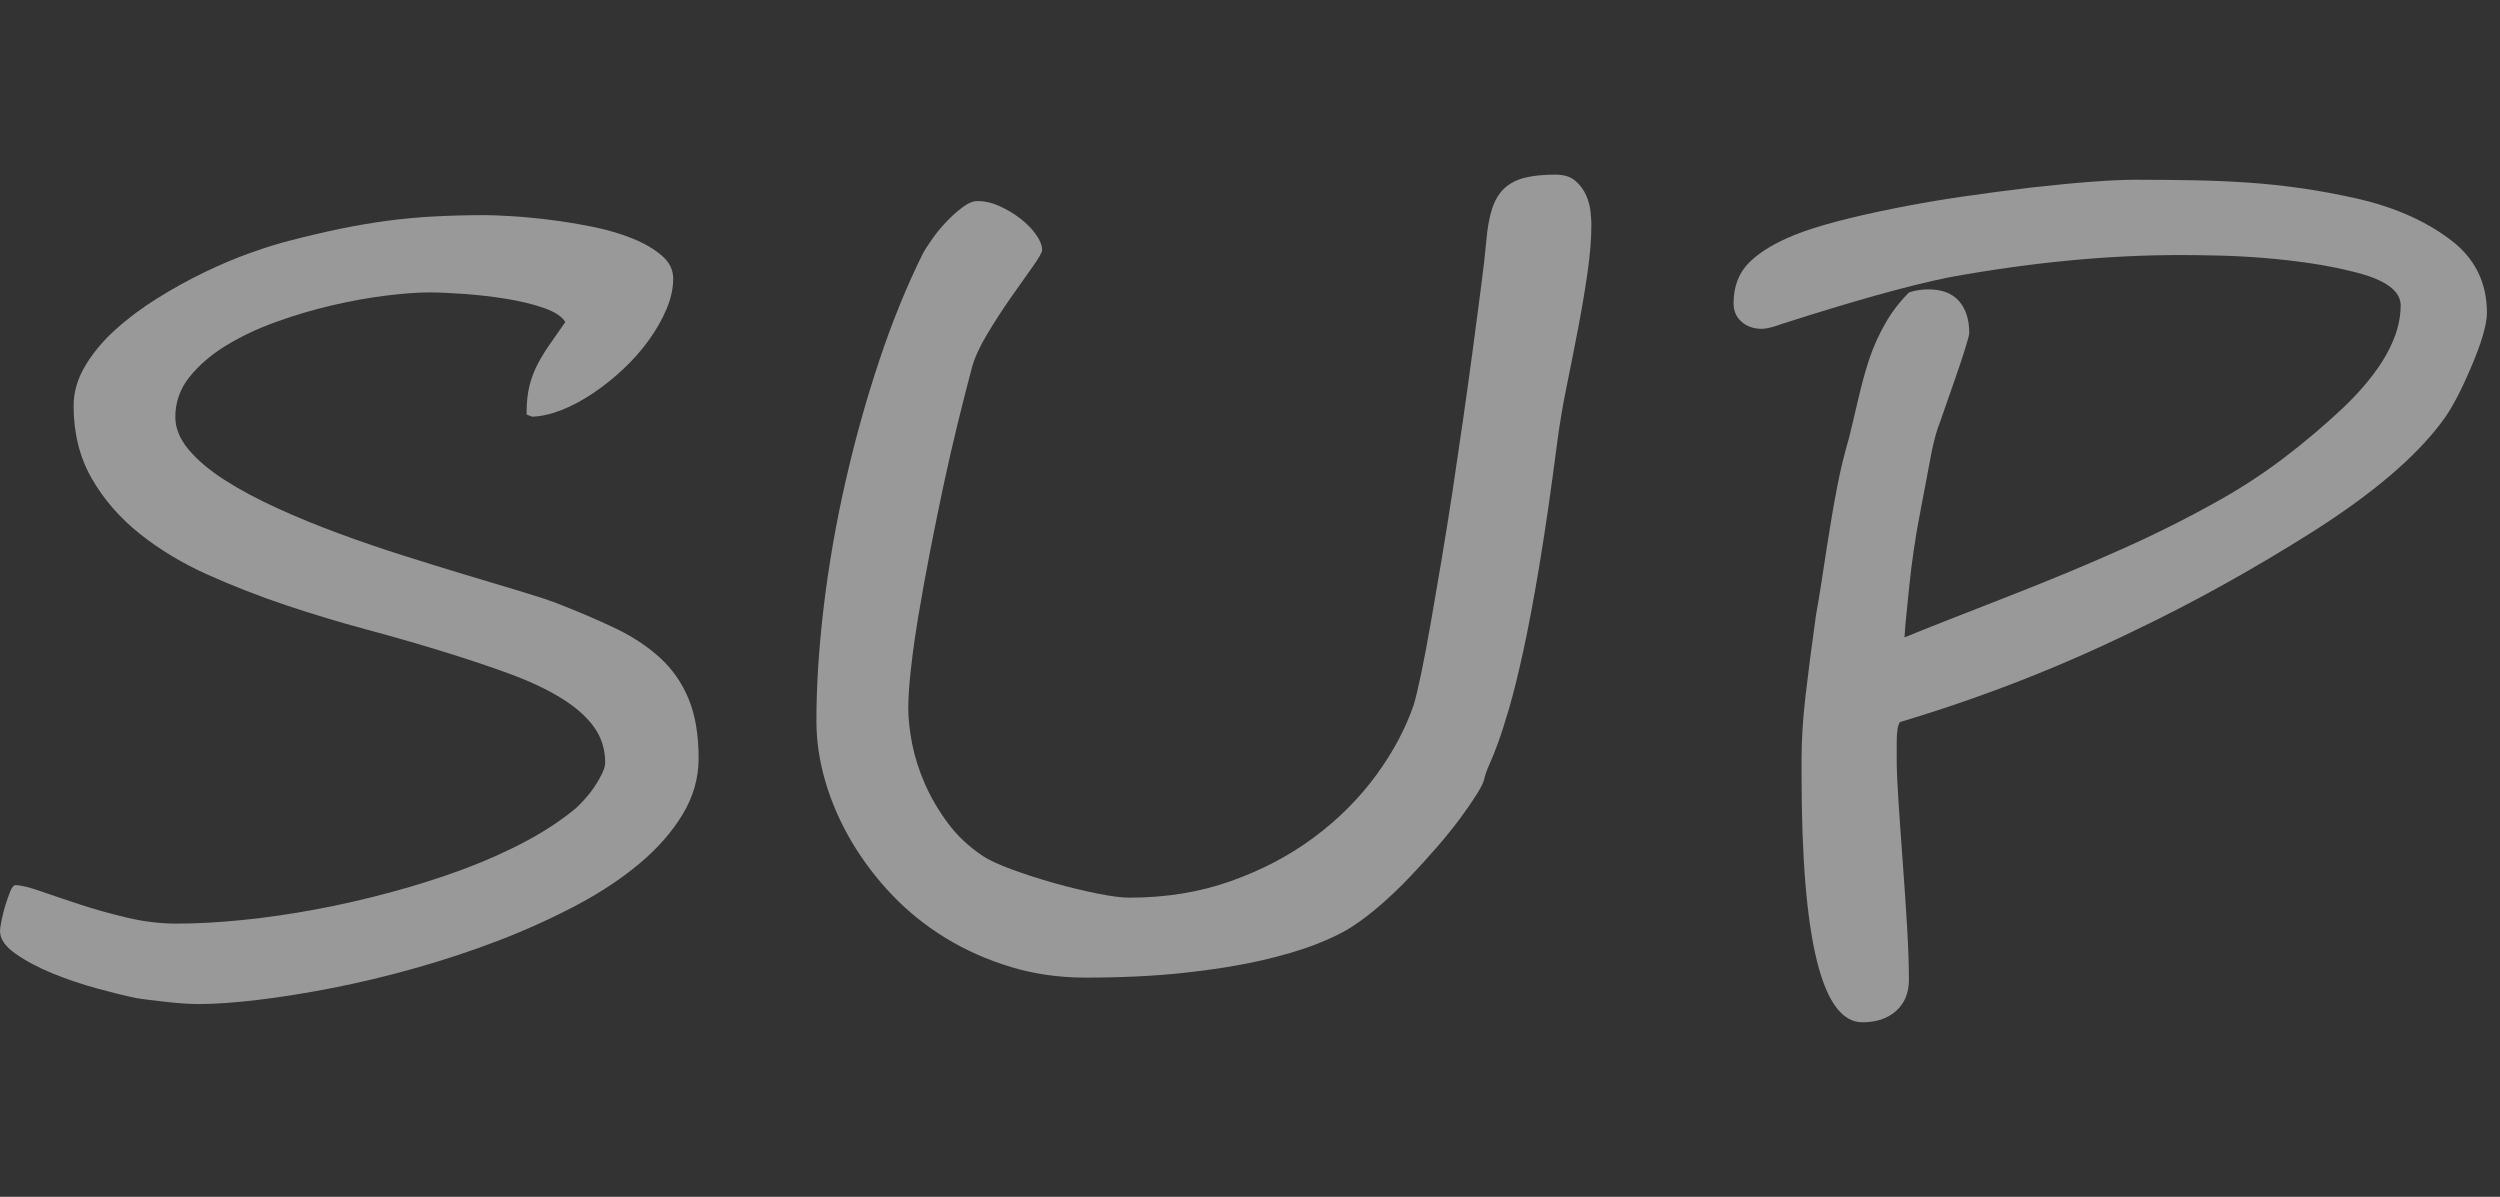
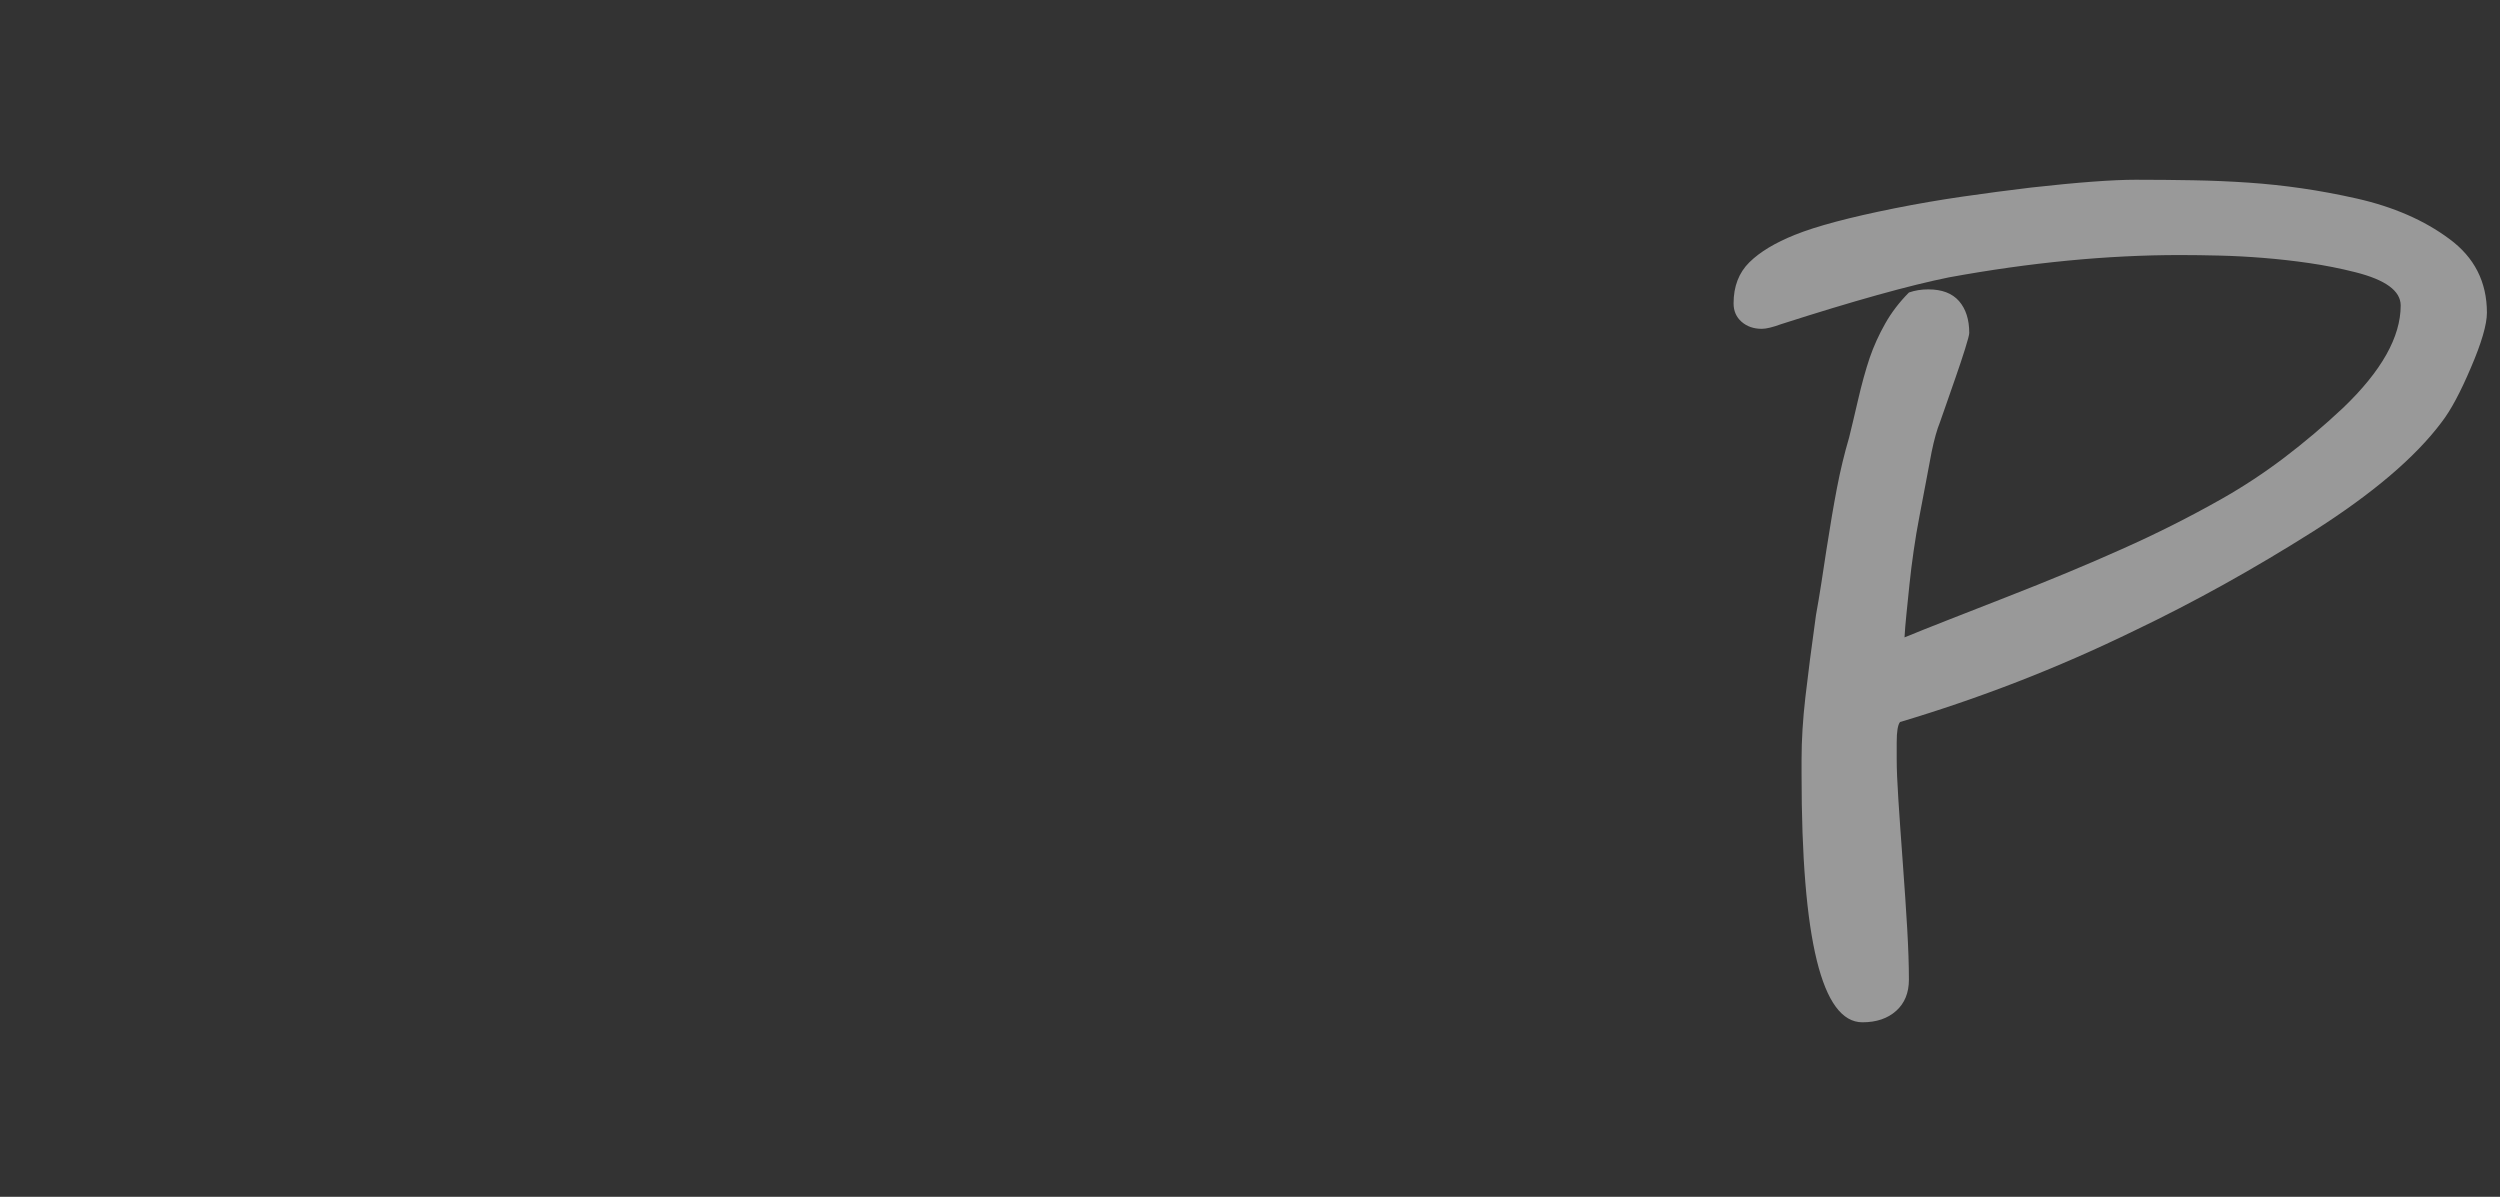
<svg xmlns="http://www.w3.org/2000/svg" version="1.1" x="0px" y="0px" viewBox="0 0 94 45" style="enable-background:new 0 0 94 45;" xml:space="preserve">
  <rect x="0" y="0" width="94" height="45" fill="#333333" stroke="none" />
  <g id="img">
</g>
  <g id="bg">
</g>
  <g id="Q_x26_A">
</g>
  <g id="川で遊ぶ">
</g>
  <g id="海で遊ぶ">
</g>
  <g id="共通">
    <g style="opacity:0.5;">
-       <path style="fill:#FFFFFF;" d="M26.268,28.516c0,0.742-0.201,1.445-0.604,2.109c-0.401,0.664-0.946,1.282-1.632,1.855    c-0.687,0.573-1.487,1.101-2.402,1.582s-1.883,0.918-2.901,1.309c-1.02,0.391-2.063,0.735-3.13,1.035    c-1.068,0.3-2.101,0.547-3.1,0.742c-0.998,0.195-1.934,0.345-2.808,0.449c-0.873,0.104-1.622,0.156-2.246,0.156    c-0.125,0-0.295-0.007-0.51-0.02s-0.437-0.032-0.665-0.059s-0.451-0.052-0.666-0.078s-0.392-0.052-0.53-0.078    c-0.374-0.078-0.85-0.195-1.425-0.352s-1.133-0.345-1.674-0.566s-1.006-0.469-1.394-0.742C0.193,35.586,0,35.3,0,35    c0-0.052,0.017-0.173,0.052-0.361c0.034-0.188,0.083-0.384,0.146-0.586s0.125-0.381,0.188-0.537s0.128-0.234,0.197-0.234    c0.194,0,0.506,0.075,0.936,0.225s0.922,0.315,1.478,0.498c0.554,0.183,1.146,0.349,1.777,0.498s1.252,0.225,1.862,0.225    c0.762,0,1.594-0.046,2.495-0.137s1.82-0.225,2.756-0.4s1.875-0.391,2.818-0.645c0.942-0.254,1.844-0.54,2.703-0.859    c0.86-0.319,1.654-0.674,2.382-1.064s1.355-0.808,1.882-1.25c0.084-0.078,0.188-0.186,0.313-0.322s0.242-0.286,0.354-0.449    c0.11-0.163,0.208-0.329,0.291-0.498s0.125-0.313,0.125-0.43c0-0.508-0.143-0.957-0.427-1.348s-0.696-0.752-1.237-1.084    s-1.203-0.642-1.986-0.928s-1.667-0.579-2.651-0.879c-0.805-0.247-1.702-0.505-2.693-0.771s-1.993-0.569-3.006-0.908    c-1.012-0.339-1.996-0.723-2.953-1.152c-0.956-0.43-1.81-0.944-2.558-1.543c-0.749-0.599-1.349-1.292-1.8-2.08    c-0.45-0.788-0.676-1.696-0.676-2.725c0-0.508,0.143-1.003,0.427-1.484s0.658-0.935,1.123-1.357    c0.464-0.423,0.988-0.817,1.57-1.182s1.175-0.693,1.778-0.986c0.603-0.293,1.188-0.54,1.757-0.742s1.062-0.354,1.477-0.459    c0.652-0.169,1.276-0.315,1.872-0.439c0.597-0.124,1.186-0.225,1.768-0.303c0.583-0.078,1.179-0.134,1.789-0.166    s1.248-0.049,1.913-0.049c0.222,0,0.552,0.013,0.988,0.039s0.918,0.071,1.445,0.137s1.064,0.153,1.612,0.264    c0.547,0.11,1.047,0.257,1.497,0.439s0.818,0.397,1.103,0.645s0.426,0.534,0.426,0.859c0,0.364-0.083,0.745-0.249,1.143    c-0.167,0.397-0.389,0.788-0.666,1.172s-0.596,0.745-0.956,1.084c-0.361,0.339-0.738,0.642-1.134,0.908s-0.79,0.479-1.186,0.635    s-0.767,0.241-1.112,0.254L19.8,15.586v-0.059c0-0.403,0.038-0.752,0.114-1.045s0.18-0.563,0.312-0.811s0.284-0.495,0.458-0.742    c0.173-0.247,0.363-0.521,0.571-0.82c-0.124-0.208-0.392-0.384-0.8-0.527c-0.409-0.144-0.874-0.257-1.394-0.342    c-0.521-0.085-1.048-0.146-1.581-0.186c-0.534-0.039-0.981-0.059-1.342-0.059c-0.43,0-0.964,0.039-1.602,0.117    s-1.31,0.198-2.017,0.361s-1.415,0.371-2.122,0.625s-1.341,0.554-1.902,0.898s-1.02,0.739-1.373,1.182s-0.53,0.944-0.53,1.504    c0,0.417,0.166,0.823,0.499,1.221s0.783,0.778,1.352,1.143s1.224,0.716,1.966,1.055c0.741,0.339,1.519,0.657,2.329,0.957    c0.812,0.3,1.629,0.579,2.454,0.84s1.605,0.501,2.34,0.723c0.735,0.222,1.397,0.42,1.986,0.596s1.058,0.329,1.404,0.459    c0.804,0.313,1.535,0.625,2.194,0.938c0.658,0.313,1.223,0.684,1.694,1.113s0.832,0.947,1.082,1.553    C26.143,26.885,26.268,27.63,26.268,28.516z" />
-       <path style="fill:#FFFFFF;" d="M59.836,8.438c0,0.534-0.049,1.14-0.146,1.816s-0.215,1.377-0.354,2.1s-0.281,1.442-0.427,2.158    s-0.26,1.387-0.343,2.012c-0.236,1.823-0.461,3.382-0.676,4.678s-0.42,2.386-0.613,3.271c-0.194,0.886-0.371,1.602-0.531,2.148    c-0.159,0.547-0.301,0.989-0.426,1.328s-0.232,0.605-0.322,0.801c-0.091,0.195-0.156,0.384-0.198,0.566    c-0.027,0.117-0.121,0.303-0.28,0.557s-0.364,0.55-0.613,0.889c-0.25,0.339-0.541,0.7-0.874,1.084s-0.676,0.762-1.029,1.133    s-0.714,0.716-1.081,1.035c-0.368,0.319-0.711,0.583-1.03,0.791c-0.347,0.234-0.811,0.466-1.394,0.693    c-0.582,0.228-1.289,0.437-2.121,0.625s-1.796,0.342-2.891,0.459c-1.096,0.117-2.323,0.176-3.682,0.176    c-0.984,0-1.917-0.134-2.797-0.4c-0.881-0.267-1.695-0.628-2.444-1.084c-0.748-0.456-1.421-0.996-2.018-1.621    c-0.596-0.625-1.105-1.296-1.528-2.012s-0.749-1.462-0.978-2.236s-0.343-1.54-0.343-2.295c0-1.341,0.094-2.786,0.28-4.336    c0.188-1.55,0.458-3.103,0.812-4.658s0.776-3.073,1.269-4.551s1.043-2.829,1.653-4.053c0.056-0.104,0.159-0.267,0.313-0.488    c0.152-0.222,0.329-0.439,0.53-0.654c0.2-0.215,0.408-0.403,0.624-0.566c0.215-0.163,0.405-0.244,0.571-0.244    c0.277,0,0.559,0.065,0.843,0.195s0.544,0.286,0.779,0.469c0.236,0.183,0.43,0.381,0.583,0.596    c0.152,0.215,0.229,0.407,0.229,0.576c0,0.091-0.121,0.306-0.364,0.645c-0.242,0.339-0.517,0.726-0.821,1.162    s-0.6,0.892-0.884,1.367s-0.476,0.896-0.572,1.26c-0.166,0.625-0.343,1.318-0.53,2.08s-0.367,1.55-0.541,2.363    c-0.173,0.813-0.34,1.631-0.499,2.451s-0.301,1.602-0.426,2.344s-0.223,1.423-0.291,2.041c-0.07,0.618-0.104,1.13-0.104,1.533    c0,0.391,0.049,0.833,0.146,1.328s0.257,0.996,0.479,1.504s0.51,0.999,0.863,1.475s0.793,0.889,1.32,1.24    c0.235,0.156,0.604,0.325,1.103,0.508s1.025,0.352,1.581,0.508c0.554,0.156,1.092,0.286,1.611,0.391s0.926,0.156,1.217,0.156    c1.373,0,2.645-0.208,3.816-0.625s2.215-0.967,3.13-1.65s1.691-1.462,2.33-2.334c0.637-0.872,1.108-1.758,1.414-2.656    c0.069-0.234,0.159-0.615,0.271-1.143c0.11-0.527,0.229-1.149,0.354-1.865c0.124-0.716,0.26-1.504,0.405-2.363    s0.287-1.748,0.427-2.666c0.138-0.918,0.273-1.836,0.405-2.754s0.253-1.794,0.364-2.627c0.11-0.833,0.211-1.595,0.301-2.285    c0.091-0.69,0.156-1.27,0.198-1.738c0.041-0.481,0.114-0.882,0.218-1.201c0.104-0.319,0.257-0.573,0.458-0.762    c0.2-0.188,0.457-0.322,0.77-0.4c0.312-0.078,0.696-0.117,1.154-0.117c0.318,0,0.568,0.078,0.748,0.234    c0.181,0.156,0.315,0.339,0.406,0.547c0.09,0.208,0.146,0.417,0.166,0.625S59.836,8.333,59.836,8.438z" />
      <path style="fill:#FFFFFF;" d="M93.508,11.758c0,0.442-0.201,1.133-0.604,2.07c-0.194,0.456-0.381,0.853-0.562,1.191    c-0.18,0.339-0.36,0.625-0.54,0.859c-0.985,1.315-2.593,2.683-4.825,4.102c-2.246,1.419-4.485,2.663-6.718,3.73    c-1.47,0.716-2.937,1.357-4.399,1.924s-2.936,1.071-4.419,1.514c-0.083,0.104-0.125,0.358-0.125,0.762v0.645    c0,0.364,0.021,0.869,0.063,1.514c0.041,0.645,0.097,1.436,0.166,2.373s0.125,1.768,0.167,2.49    c0.041,0.723,0.063,1.357,0.063,1.904c0,0.495-0.16,0.886-0.479,1.172c-0.319,0.286-0.742,0.43-1.269,0.43    c-1.525,0-2.288-3.105-2.288-9.316v-0.566c0-0.729,0.048-1.517,0.146-2.363c0.097-0.847,0.229-1.868,0.396-3.066    c0.068-0.378,0.135-0.769,0.197-1.172s0.128-0.833,0.197-1.289c0.139-0.898,0.271-1.673,0.396-2.324s0.277-1.282,0.457-1.895    c0.042-0.169,0.091-0.371,0.146-0.605c0.056-0.234,0.118-0.501,0.188-0.801c0.139-0.599,0.284-1.126,0.437-1.582    c0.152-0.442,0.347-0.872,0.583-1.289c0.235-0.417,0.533-0.808,0.895-1.172c0.221-0.078,0.464-0.117,0.728-0.117    c0.513,0,0.897,0.146,1.154,0.439c0.256,0.293,0.385,0.693,0.385,1.201c0,0.065-0.052,0.264-0.156,0.596    c-0.104,0.332-0.222,0.687-0.354,1.064s-0.257,0.735-0.374,1.074c-0.118,0.339-0.191,0.547-0.219,0.625    c-0.111,0.273-0.215,0.645-0.312,1.113c-0.07,0.378-0.143,0.765-0.219,1.162s-0.156,0.817-0.239,1.26    c-0.083,0.43-0.156,0.862-0.218,1.299c-0.063,0.437-0.115,0.853-0.156,1.25c-0.042,0.397-0.08,0.769-0.114,1.113    c-0.035,0.345-0.06,0.642-0.073,0.889c0.443-0.183,0.98-0.397,1.612-0.645c0.631-0.247,1.362-0.534,2.194-0.859    c1.636-0.638,3.091-1.243,4.367-1.816c1.289-0.573,2.544-1.204,3.765-1.895c0.804-0.456,1.584-0.97,2.34-1.543    c0.755-0.573,1.493-1.198,2.215-1.875c1.441-1.38,2.163-2.663,2.163-3.848c0-0.547-0.569-0.964-1.706-1.25    c-0.568-0.144-1.144-0.257-1.726-0.342c-0.583-0.085-1.158-0.149-1.727-0.195s-1.12-0.075-1.653-0.088    c-0.534-0.013-1.029-0.02-1.487-0.02c-2.731,0-5.629,0.28-8.693,0.84c-1.484,0.3-3.585,0.886-6.302,1.758    c-0.319,0.117-0.562,0.176-0.729,0.176c-0.305,0-0.558-0.088-0.759-0.264s-0.302-0.407-0.302-0.693    c0-0.638,0.198-1.152,0.593-1.543c0.396-0.391,0.968-0.735,1.716-1.035c0.805-0.325,2.052-0.657,3.744-0.996    c0.846-0.169,1.695-0.315,2.548-0.439s1.716-0.237,2.589-0.342c1.747-0.195,3.058-0.293,3.931-0.293    c0.749,0,1.474,0.007,2.174,0.02s1.387,0.042,2.059,0.088c0.673,0.046,1.345,0.117,2.018,0.215s1.355,0.225,2.049,0.381    c1.387,0.313,2.551,0.82,3.494,1.523C93.036,9.675,93.508,10.599,93.508,11.758z" />
    </g>
  </g>
  <g id="template">
</g>
  <g id="guide">
</g>
  <g id="div" style="display:none;">
</g>
</svg>